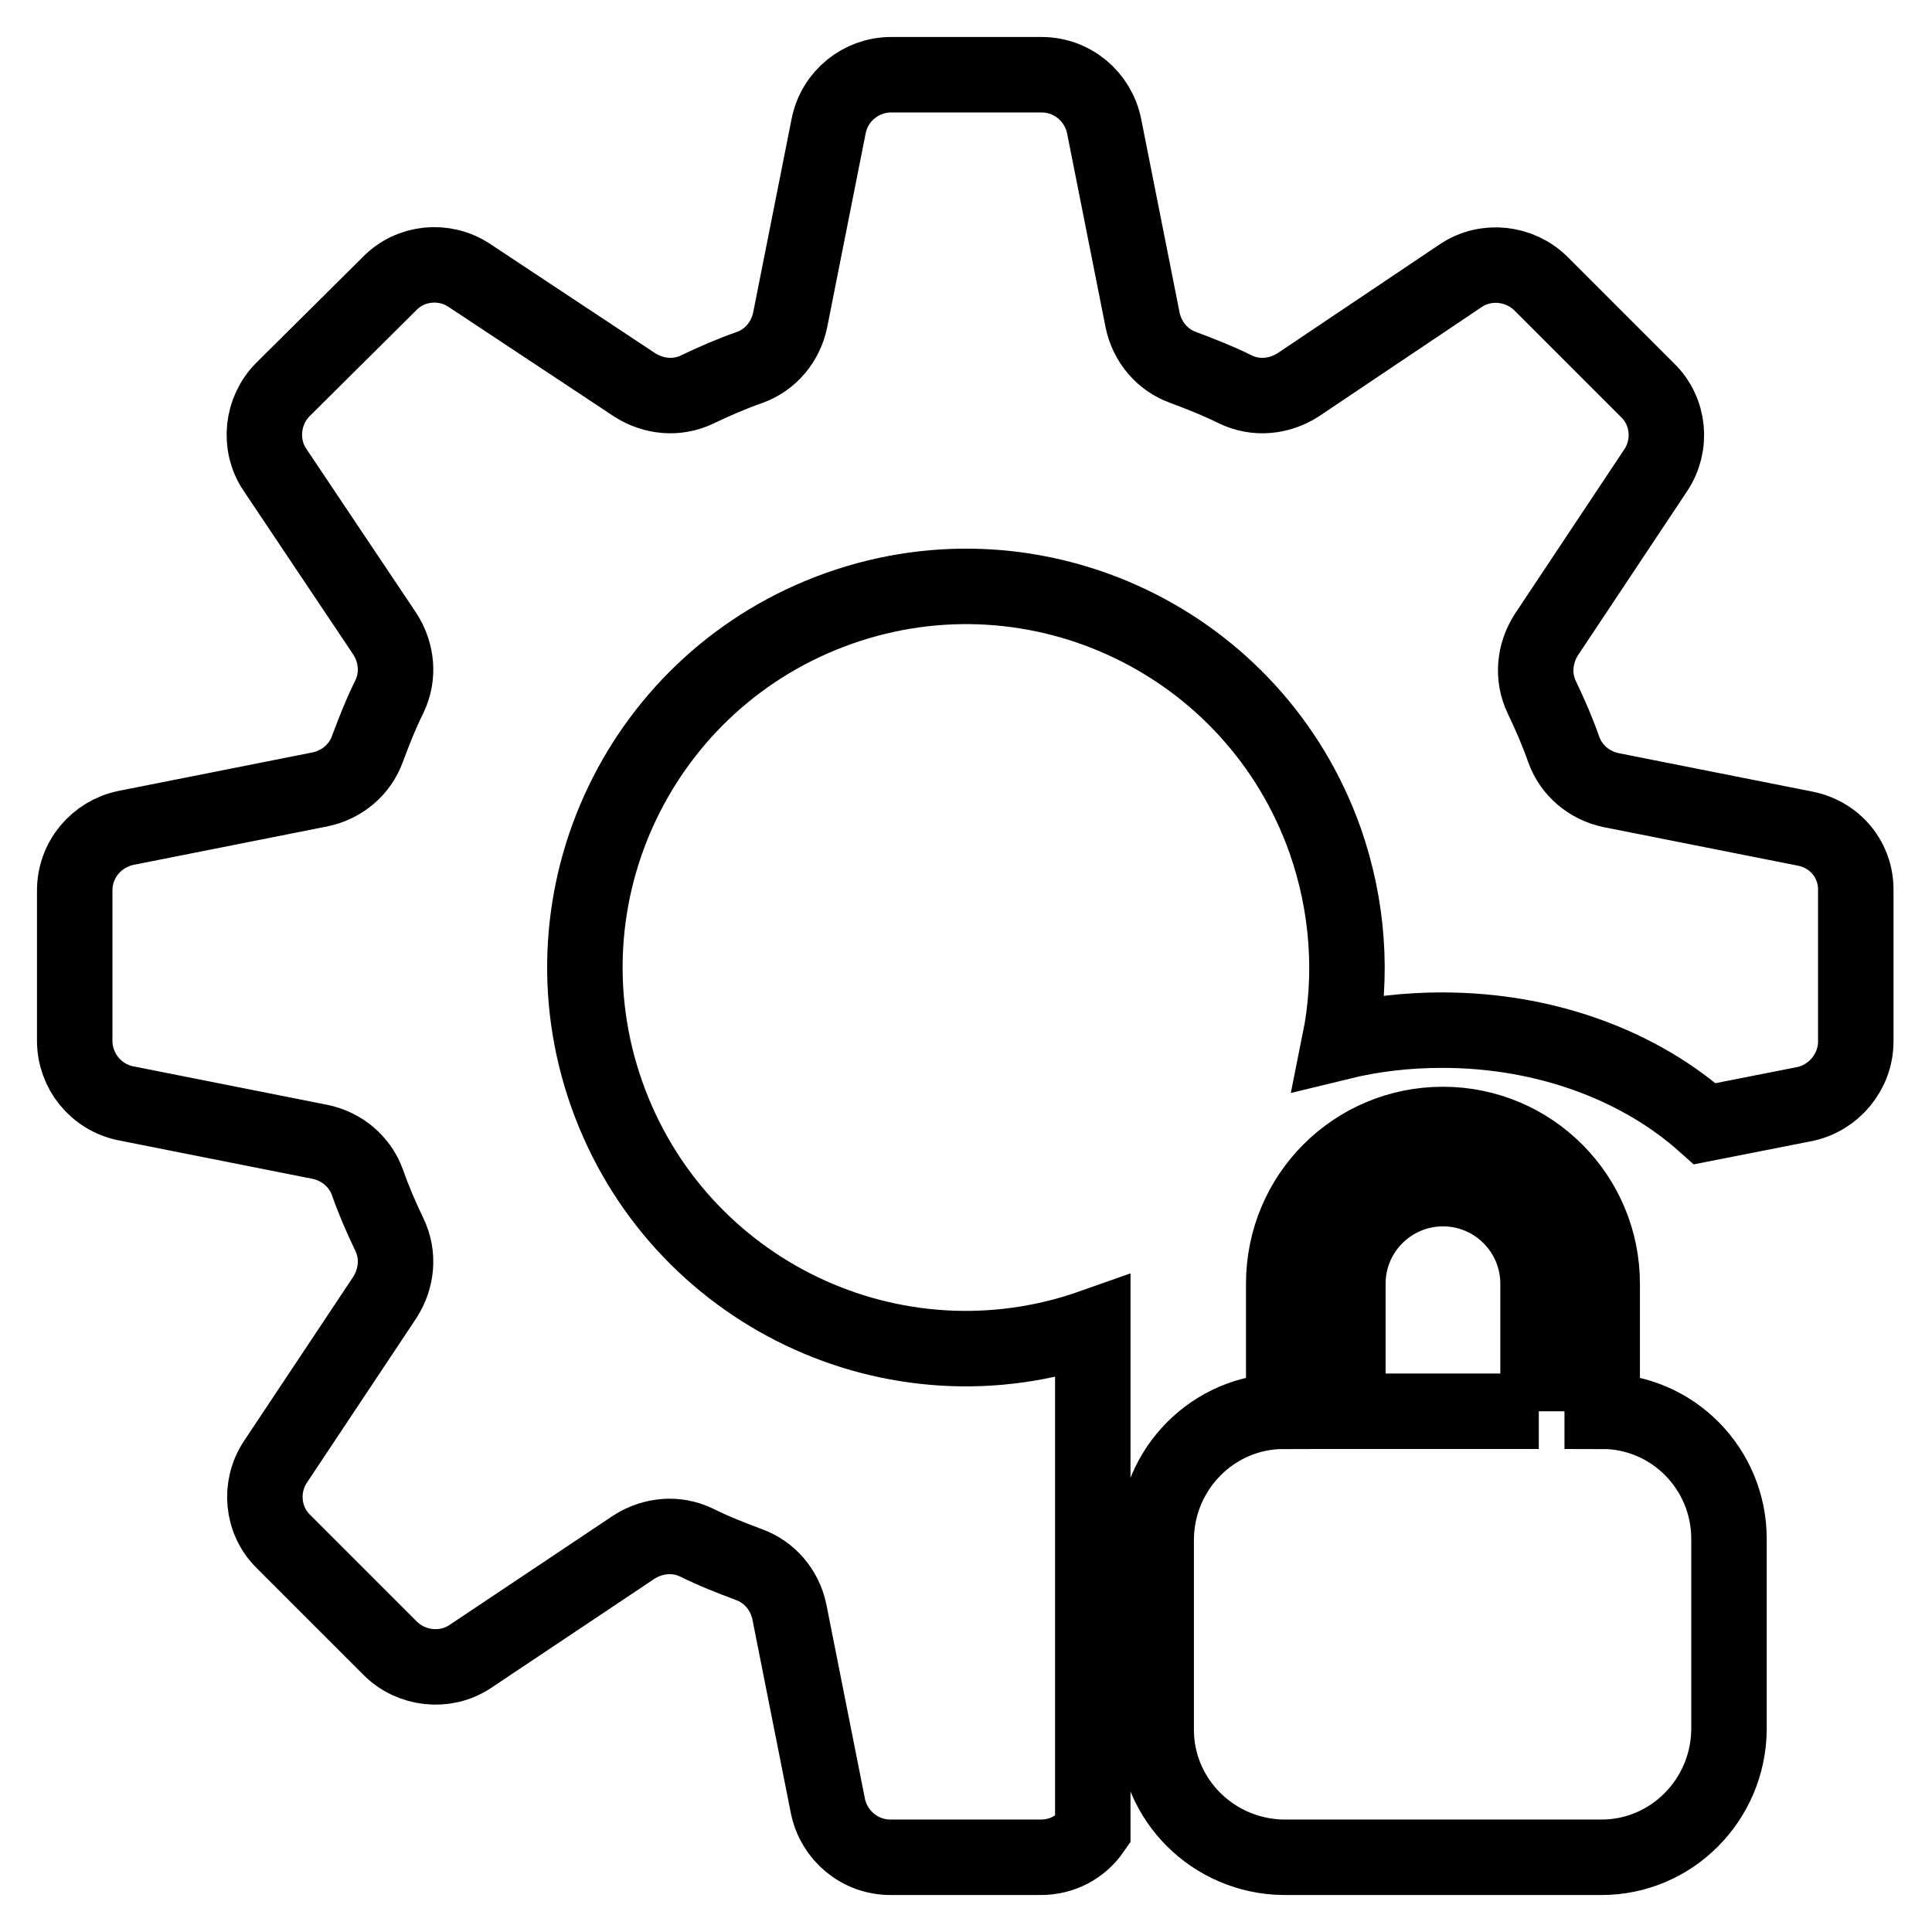
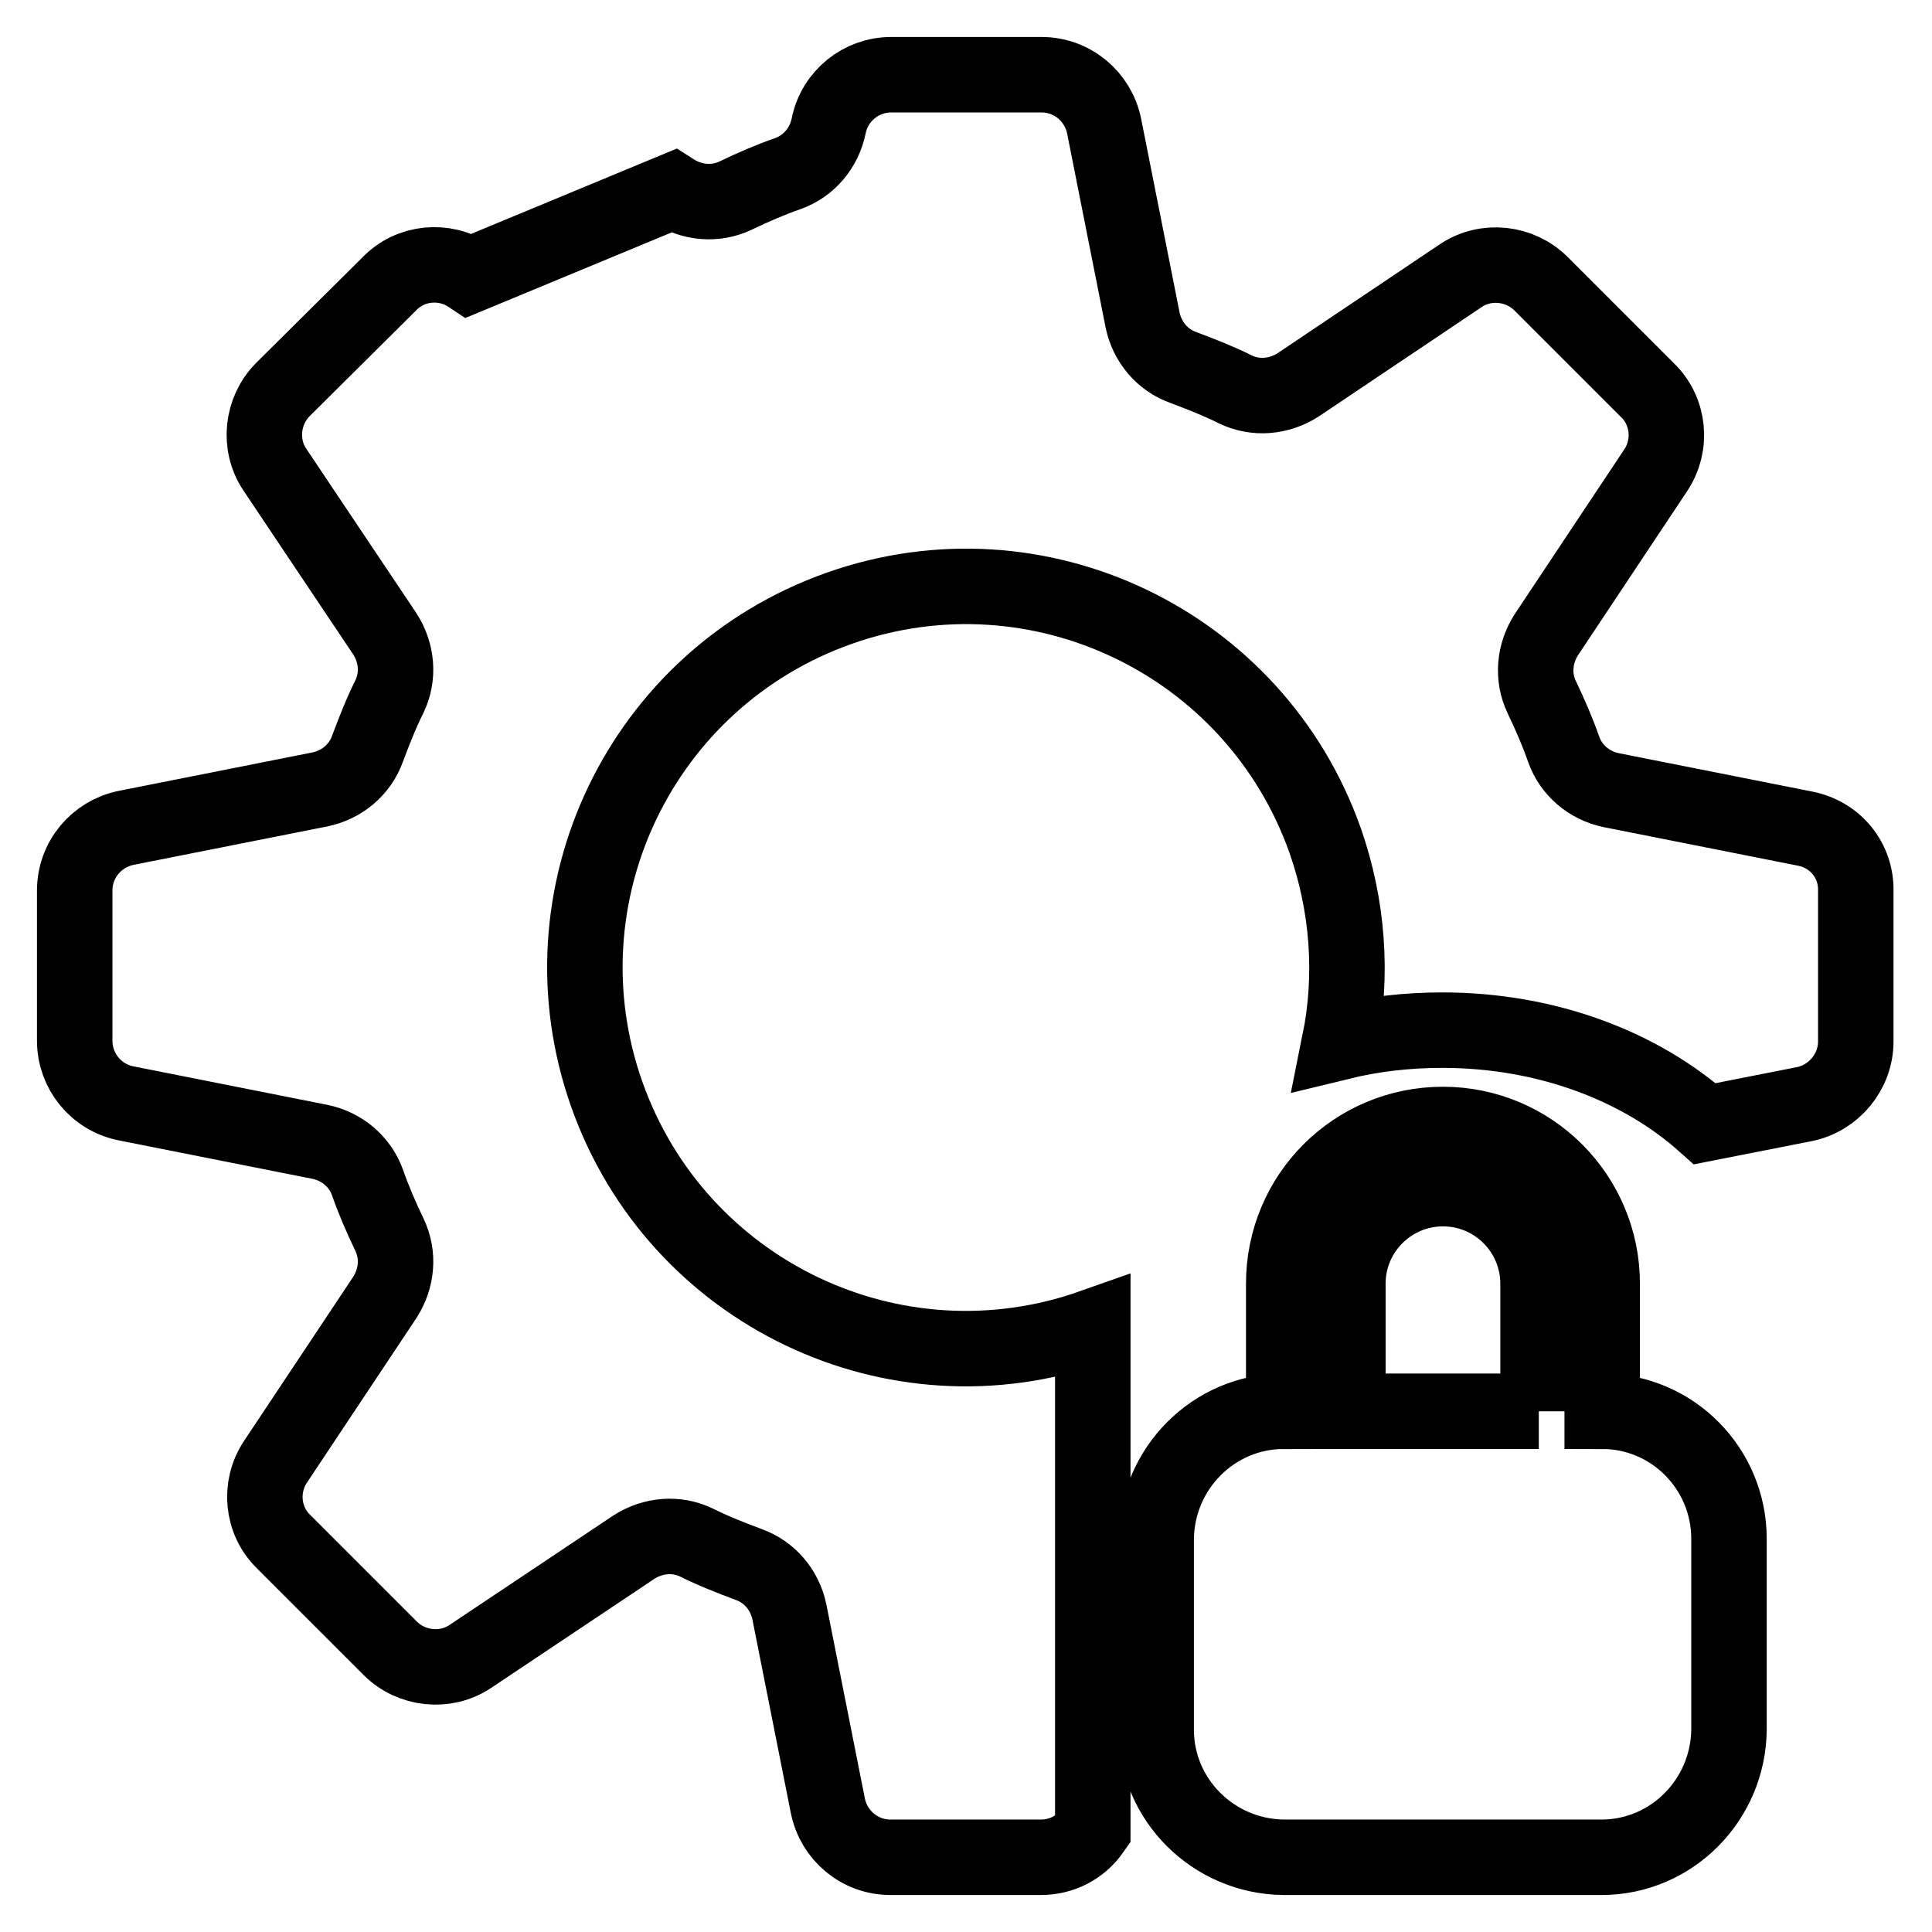
<svg xmlns="http://www.w3.org/2000/svg" version="1.1" x="0px" y="0px" viewBox="0 0 256 256" enable-background="new 0 0 256 256" xml:space="preserve">
  <g>
-     <path stroke-width="10" fill-opacity="0" stroke="#000000" d="M212.3,187v-16.9c0-11.6-9.4-21.1-21.1-21.1s-21.1,9.4-21.1,21.1V187c-9.3,0-16.8,7.6-16.9,16.9v25.3 c0,9.3,7.6,16.8,16.9,16.9h42.1c9.3,0,16.8-7.6,16.9-16.9v-25.3C229.1,194.6,221.6,187,212.3,187z M203.9,187h-25.3v-16.9 c0-7,5.7-12.6,12.6-12.6c7,0,12.6,5.7,12.6,12.6V187z M239.2,109.8l-25.7-5.1c-2.9-0.6-5.3-2.6-6.3-5.4c-0.8-2.3-1.8-4.6-2.9-6.9 c-1.3-2.7-1-5.8,0.6-8.3l14.5-21.8c2.2-3.3,1.8-7.8-1.1-10.6l-14.1-14.1c-2.8-2.8-7.3-3.3-10.6-1.1L172,51 c-2.5,1.6-5.6,1.9-8.3,0.6c-2.2-1.1-4.5-2-6.9-2.9c-2.8-1-4.8-3.4-5.4-6.3l-5.1-25.7c-0.8-3.9-4.2-6.8-8.3-6.8h-19.9 c-4,0-7.5,2.8-8.3,6.8l-5.1,25.7c-0.6,2.9-2.6,5.3-5.4,6.3c-2.3,0.8-4.6,1.8-6.9,2.9c-2.7,1.3-5.8,1-8.3-0.6L62.2,36.5 c-3.3-2.2-7.8-1.8-10.6,1.1L37.5,51.6c-2.8,2.8-3.3,7.3-1.1,10.6L51,84c1.6,2.5,1.9,5.6,0.6,8.3c-1.1,2.2-2,4.5-2.9,6.9 c-1,2.8-3.4,4.8-6.3,5.4l-25.7,5.1c-3.9,0.8-6.8,4.2-6.8,8.3v19.9c0,4,2.8,7.5,6.8,8.3l25.7,5.1c2.9,0.6,5.3,2.6,6.3,5.4 c0.8,2.3,1.8,4.6,2.9,6.9c1.3,2.7,1,5.8-0.6,8.3l-14.5,21.8c-2.2,3.3-1.8,7.8,1.1,10.6l14.1,14.1c2.8,2.8,7.3,3.3,10.6,1.1L84,205 c2.5-1.6,5.6-1.9,8.3-0.6c2.2,1.1,4.5,2,6.9,2.9c2.8,1,4.8,3.4,5.4,6.3l5.1,25.7c0.8,3.9,4.2,6.8,8.3,6.8h19.9 c2.8,0,5.3-1.3,6.9-3.6v-66.7c-26.3,9.3-55.1-4.5-64.4-30.8c-9.3-26.3,4.5-55.1,30.8-64.4s55.1,4.5,64.4,30.8 c3,8.6,3.7,17.8,1.9,26.7c4.5-1.1,9-1.6,13.6-1.6c13.9,0,26.3,4.8,34.8,12.4l13.2-2.6c3.9-0.8,6.8-4.3,6.8-8.3v-19.9 C246,114,243.2,110.6,239.2,109.8z" />
+     <path stroke-width="10" fill-opacity="0" stroke="#000000" d="M212.3,187v-16.9c0-11.6-9.4-21.1-21.1-21.1s-21.1,9.4-21.1,21.1V187c-9.3,0-16.8,7.6-16.9,16.9v25.3 c0,9.3,7.6,16.8,16.9,16.9h42.1c9.3,0,16.8-7.6,16.9-16.9v-25.3C229.1,194.6,221.6,187,212.3,187z M203.9,187h-25.3v-16.9 c0-7,5.7-12.6,12.6-12.6c7,0,12.6,5.7,12.6,12.6V187z M239.2,109.8l-25.7-5.1c-2.9-0.6-5.3-2.6-6.3-5.4c-0.8-2.3-1.8-4.6-2.9-6.9 c-1.3-2.7-1-5.8,0.6-8.3l14.5-21.8c2.2-3.3,1.8-7.8-1.1-10.6l-14.1-14.1c-2.8-2.8-7.3-3.3-10.6-1.1L172,51 c-2.5,1.6-5.6,1.9-8.3,0.6c-2.2-1.1-4.5-2-6.9-2.9c-2.8-1-4.8-3.4-5.4-6.3l-5.1-25.7c-0.8-3.9-4.2-6.8-8.3-6.8h-19.9 c-4,0-7.5,2.8-8.3,6.8c-0.6,2.9-2.6,5.3-5.4,6.3c-2.3,0.8-4.6,1.8-6.9,2.9c-2.7,1.3-5.8,1-8.3-0.6L62.2,36.5 c-3.3-2.2-7.8-1.8-10.6,1.1L37.5,51.6c-2.8,2.8-3.3,7.3-1.1,10.6L51,84c1.6,2.5,1.9,5.6,0.6,8.3c-1.1,2.2-2,4.5-2.9,6.9 c-1,2.8-3.4,4.8-6.3,5.4l-25.7,5.1c-3.9,0.8-6.8,4.2-6.8,8.3v19.9c0,4,2.8,7.5,6.8,8.3l25.7,5.1c2.9,0.6,5.3,2.6,6.3,5.4 c0.8,2.3,1.8,4.6,2.9,6.9c1.3,2.7,1,5.8-0.6,8.3l-14.5,21.8c-2.2,3.3-1.8,7.8,1.1,10.6l14.1,14.1c2.8,2.8,7.3,3.3,10.6,1.1L84,205 c2.5-1.6,5.6-1.9,8.3-0.6c2.2,1.1,4.5,2,6.9,2.9c2.8,1,4.8,3.4,5.4,6.3l5.1,25.7c0.8,3.9,4.2,6.8,8.3,6.8h19.9 c2.8,0,5.3-1.3,6.9-3.6v-66.7c-26.3,9.3-55.1-4.5-64.4-30.8c-9.3-26.3,4.5-55.1,30.8-64.4s55.1,4.5,64.4,30.8 c3,8.6,3.7,17.8,1.9,26.7c4.5-1.1,9-1.6,13.6-1.6c13.9,0,26.3,4.8,34.8,12.4l13.2-2.6c3.9-0.8,6.8-4.3,6.8-8.3v-19.9 C246,114,243.2,110.6,239.2,109.8z" />
  </g>
</svg>